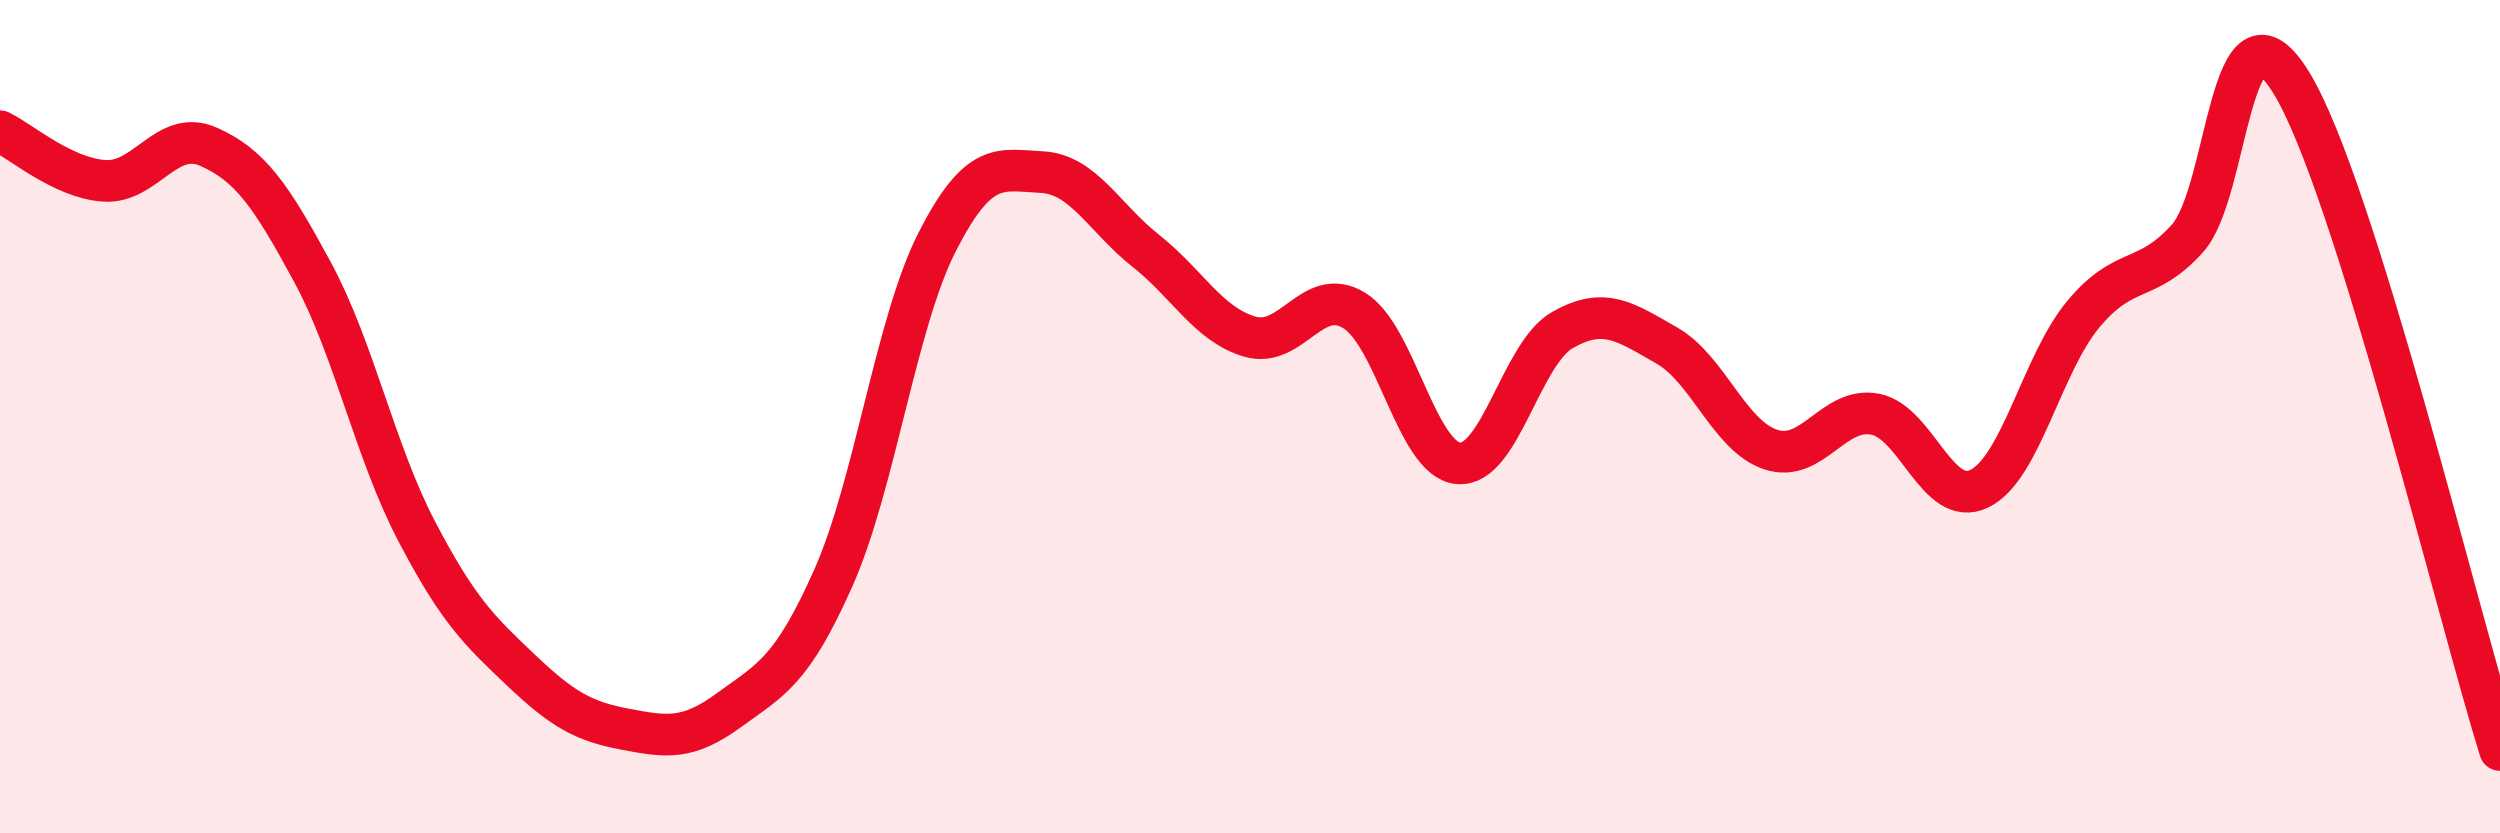
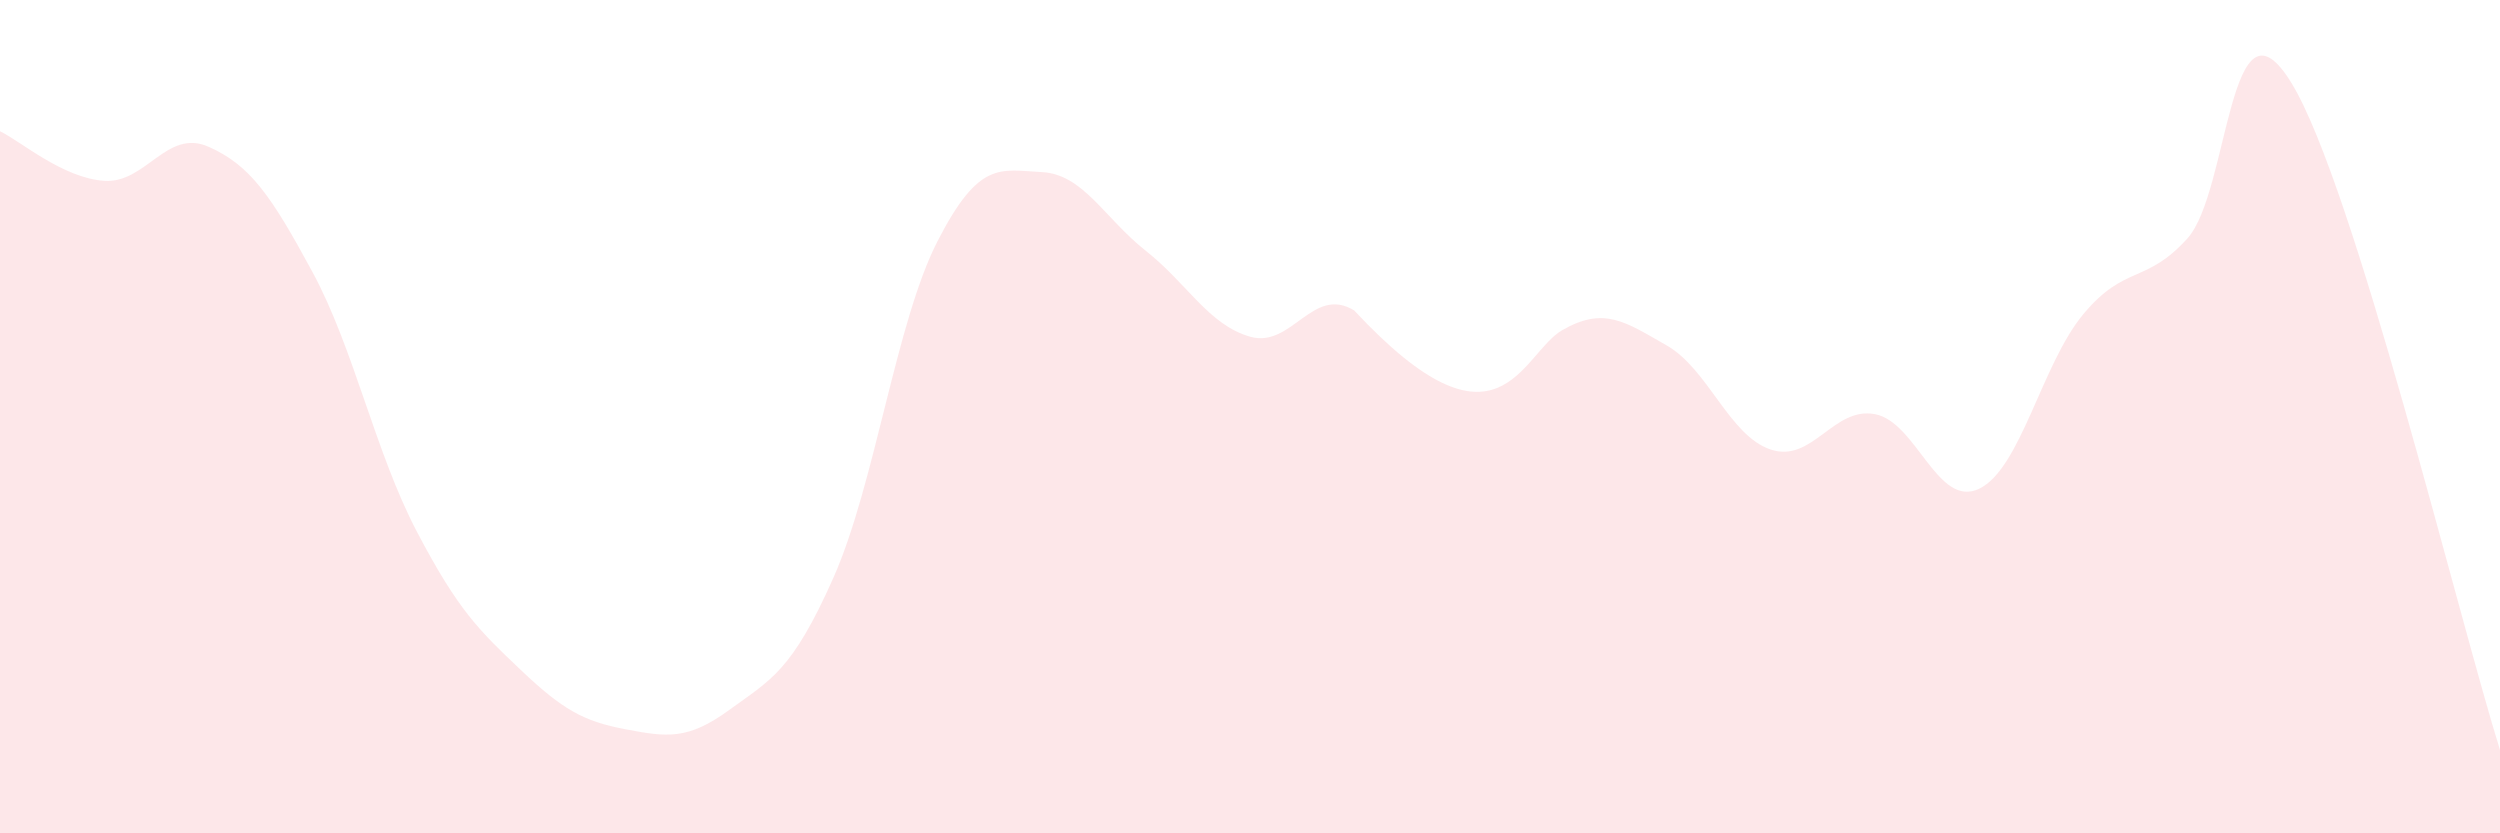
<svg xmlns="http://www.w3.org/2000/svg" width="60" height="20" viewBox="0 0 60 20">
-   <path d="M 0,3.15 C 0.5,3.39 1.5,4.27 2.5,4.34 C 3.5,4.41 4,3.08 5,3.52 C 6,3.96 6.5,4.68 7.5,6.53 C 8.5,8.38 9,10.84 10,12.75 C 11,14.66 11.5,15.13 12.5,16.08 C 13.5,17.03 14,17.31 15,17.5 C 16,17.69 16.5,17.77 17.5,17.04 C 18.5,16.31 19,16.12 20,13.87 C 21,11.62 21.5,7.74 22.5,5.79 C 23.5,3.84 24,4.08 25,4.13 C 26,4.18 26.5,5.23 27.5,6.02 C 28.5,6.81 29,7.79 30,8.08 C 31,8.37 31.5,6.84 32.5,7.45 C 33.5,8.06 34,11.03 35,11.12 C 36,11.21 36.5,8.49 37.5,7.92 C 38.5,7.35 39,7.72 40,8.29 C 41,8.86 41.5,10.46 42.5,10.79 C 43.5,11.12 44,9.75 45,9.94 C 46,10.13 46.5,12.21 47.5,11.73 C 48.5,11.25 49,8.74 50,7.54 C 51,6.34 51.5,6.83 52.5,5.72 C 53.5,4.61 53.5,-0.46 55,2 C 56.5,4.46 59,14.8 60,18L60 20L0 20Z" fill="#EB0A25" opacity="0.1" stroke-linecap="round" stroke-linejoin="round" />
-   <path d="M 0,3.15 C 0.5,3.39 1.5,4.27 2.5,4.34 C 3.5,4.41 4,3.08 5,3.52 C 6,3.96 6.5,4.68 7.5,6.53 C 8.5,8.38 9,10.84 10,12.75 C 11,14.66 11.5,15.13 12.5,16.08 C 13.5,17.03 14,17.31 15,17.5 C 16,17.69 16.5,17.77 17.5,17.04 C 18.5,16.31 19,16.12 20,13.87 C 21,11.62 21.5,7.74 22.5,5.79 C 23.5,3.84 24,4.08 25,4.13 C 26,4.18 26.5,5.23 27.5,6.02 C 28.5,6.81 29,7.79 30,8.08 C 31,8.37 31.5,6.84 32.5,7.45 C 33.5,8.06 34,11.03 35,11.12 C 36,11.21 36.5,8.49 37.5,7.92 C 38.5,7.35 39,7.72 40,8.29 C 41,8.86 41.5,10.46 42.5,10.79 C 43.5,11.12 44,9.75 45,9.94 C 46,10.13 46.5,12.21 47.5,11.73 C 48.5,11.25 49,8.74 50,7.54 C 51,6.34 51.5,6.83 52.5,5.72 C 53.5,4.61 53.5,-0.46 55,2 C 56.5,4.46 59,14.8 60,18" stroke="#EB0A25" stroke-width="1" fill="none" stroke-linecap="round" stroke-linejoin="round" />
+   <path d="M 0,3.15 C 0.5,3.39 1.5,4.27 2.5,4.34 C 3.5,4.41 4,3.08 5,3.52 C 6,3.96 6.5,4.68 7.5,6.53 C 8.5,8.38 9,10.84 10,12.75 C 11,14.66 11.5,15.13 12.5,16.08 C 13.5,17.03 14,17.31 15,17.5 C 16,17.69 16.5,17.77 17.5,17.04 C 18.5,16.31 19,16.12 20,13.87 C 21,11.62 21.5,7.74 22.5,5.79 C 23.5,3.84 24,4.08 25,4.13 C 26,4.18 26.5,5.23 27.5,6.02 C 28.5,6.81 29,7.79 30,8.08 C 31,8.37 31.5,6.84 32.5,7.45 C 36,11.21 36.5,8.49 37.5,7.92 C 38.5,7.35 39,7.72 40,8.29 C 41,8.86 41.5,10.46 42.5,10.79 C 43.5,11.12 44,9.75 45,9.94 C 46,10.13 46.5,12.21 47.5,11.73 C 48.5,11.25 49,8.74 50,7.54 C 51,6.34 51.5,6.83 52.5,5.72 C 53.5,4.61 53.5,-0.46 55,2 C 56.5,4.46 59,14.8 60,18L60 20L0 20Z" fill="#EB0A25" opacity="0.1" stroke-linecap="round" stroke-linejoin="round" />
</svg>